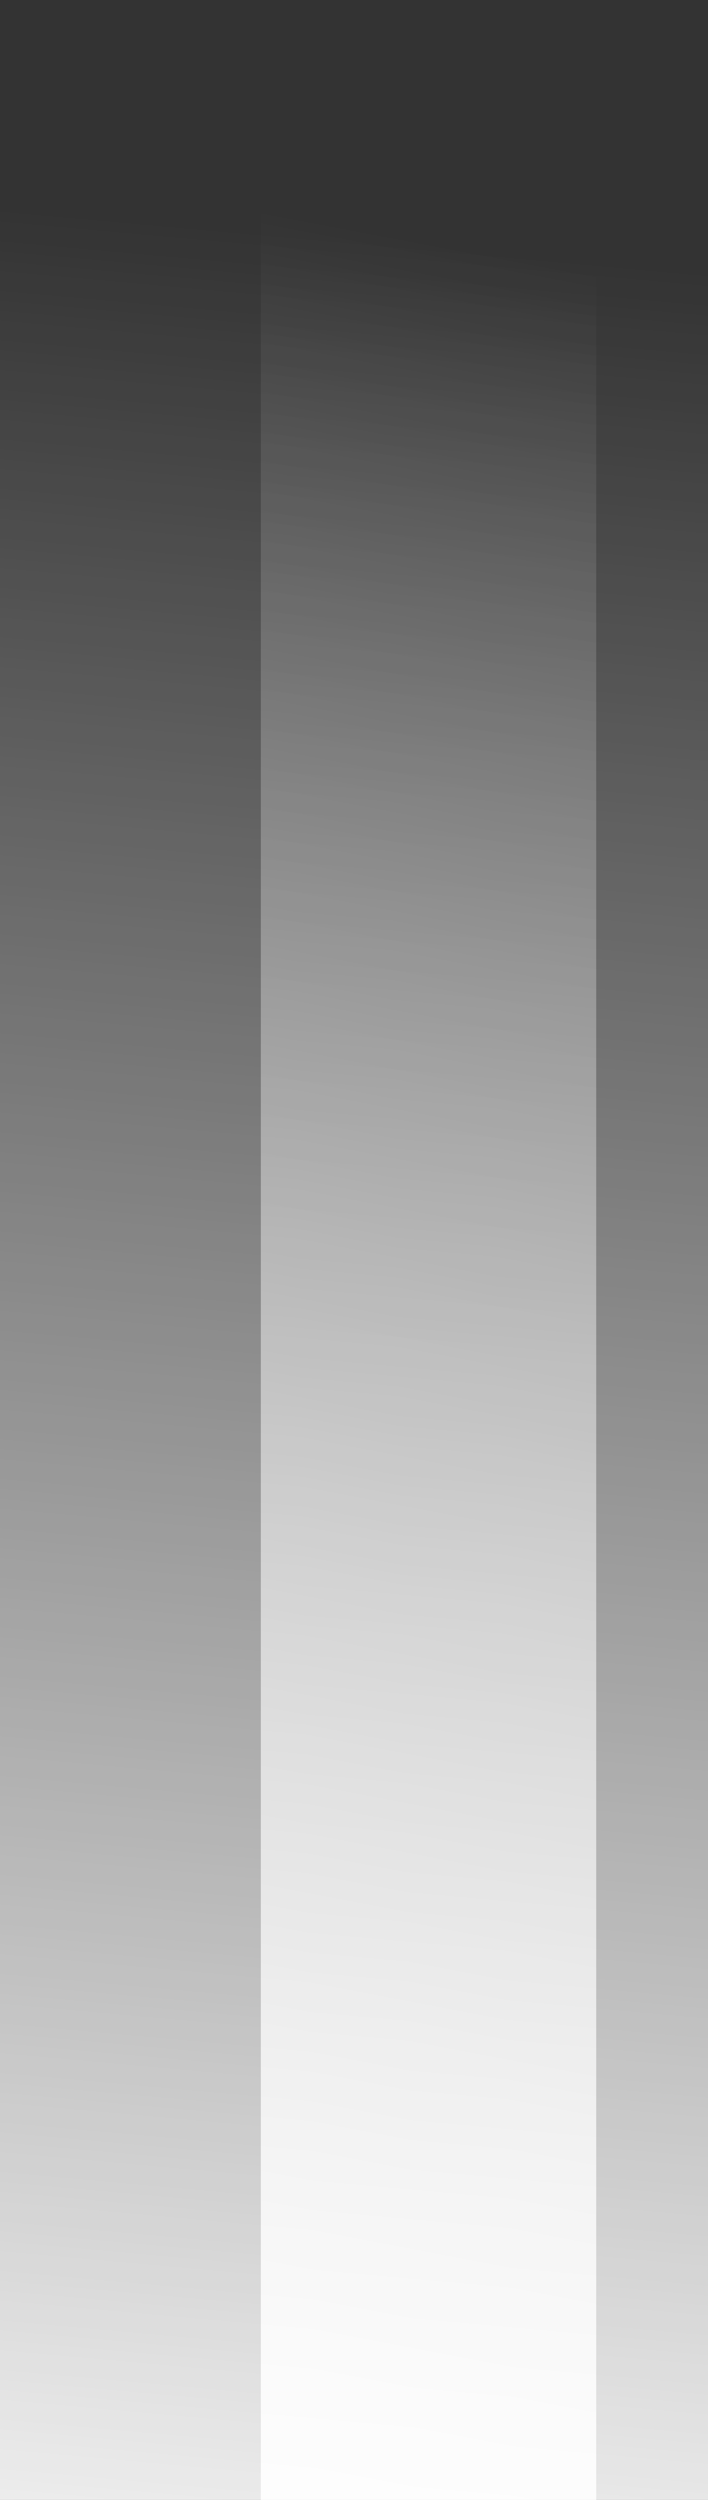
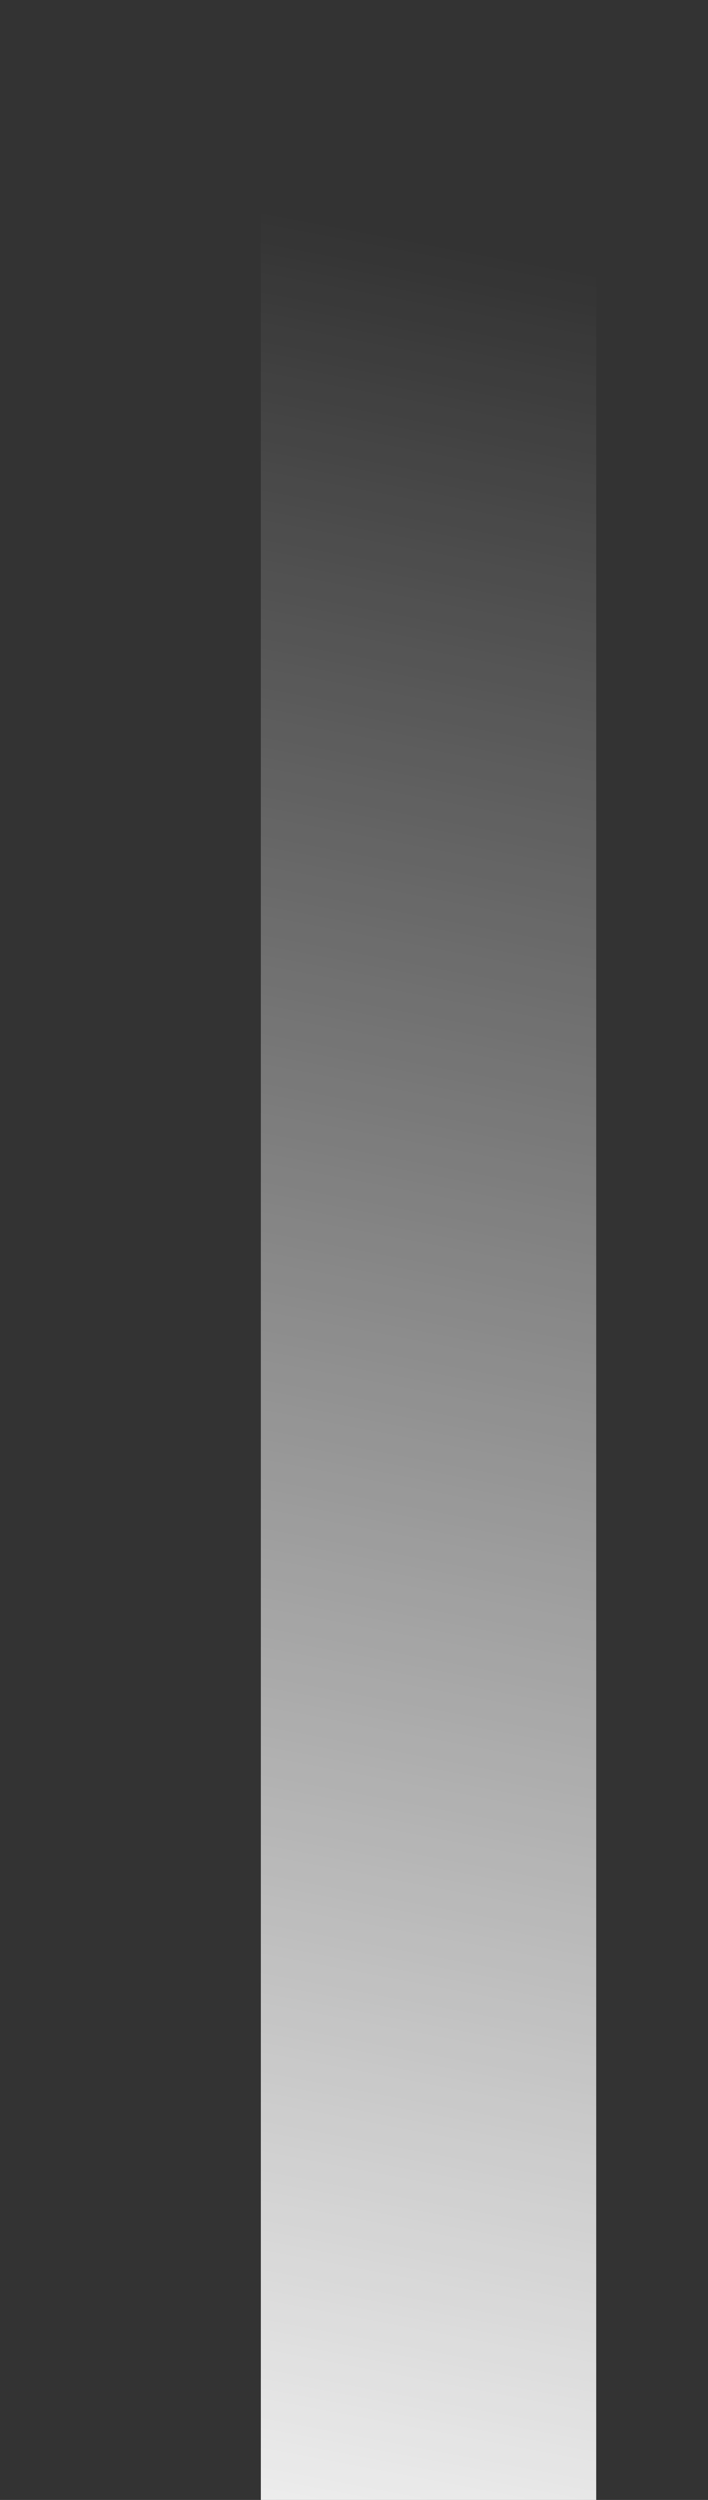
<svg xmlns="http://www.w3.org/2000/svg" height="67.0px" width="19.0px">
  <rect width="100%" height="100%" fill="#333333" stroke="none" />
  <g transform="matrix(1.0, 0.0, 0.0, 1.0, 9.5, 33.5)">
-     <path d="M-9.5 -33.5 L9.5 -33.5 9.5 33.5 -9.5 33.5 -9.5 -33.5" fill="url(#gradient0)" fill-rule="evenodd" stroke="none" />
    <path d="M6.5 -33.5 L6.5 33.5 -2.5 33.5 -2.5 -33.5 6.5 -33.5" fill="url(#gradient1)" fill-rule="evenodd" stroke="none" />
  </g>
  <defs>
    <linearGradient gradientTransform="matrix(0.005, -0.049, 0.044, 0.004, 0.0, 0.05)" gradientUnits="userSpaceOnUse" id="gradient0" spreadMethod="pad" x1="-819.2" x2="819.2">
      <stop offset="0.0" stop-color="#ffffff" />
      <stop offset="0.835" stop-color="#ffffff" stop-opacity="0.0" />
    </linearGradient>
    <linearGradient gradientTransform="matrix(0.002, -0.049, 0.021, 0.004, 2.0, 0.05)" gradientUnits="userSpaceOnUse" id="gradient1" spreadMethod="pad" x1="-819.2" x2="819.2">
      <stop offset="0.0" stop-color="#ffffff" />
      <stop offset="0.835" stop-color="#ffffff" stop-opacity="0.0" />
    </linearGradient>
  </defs>
</svg>